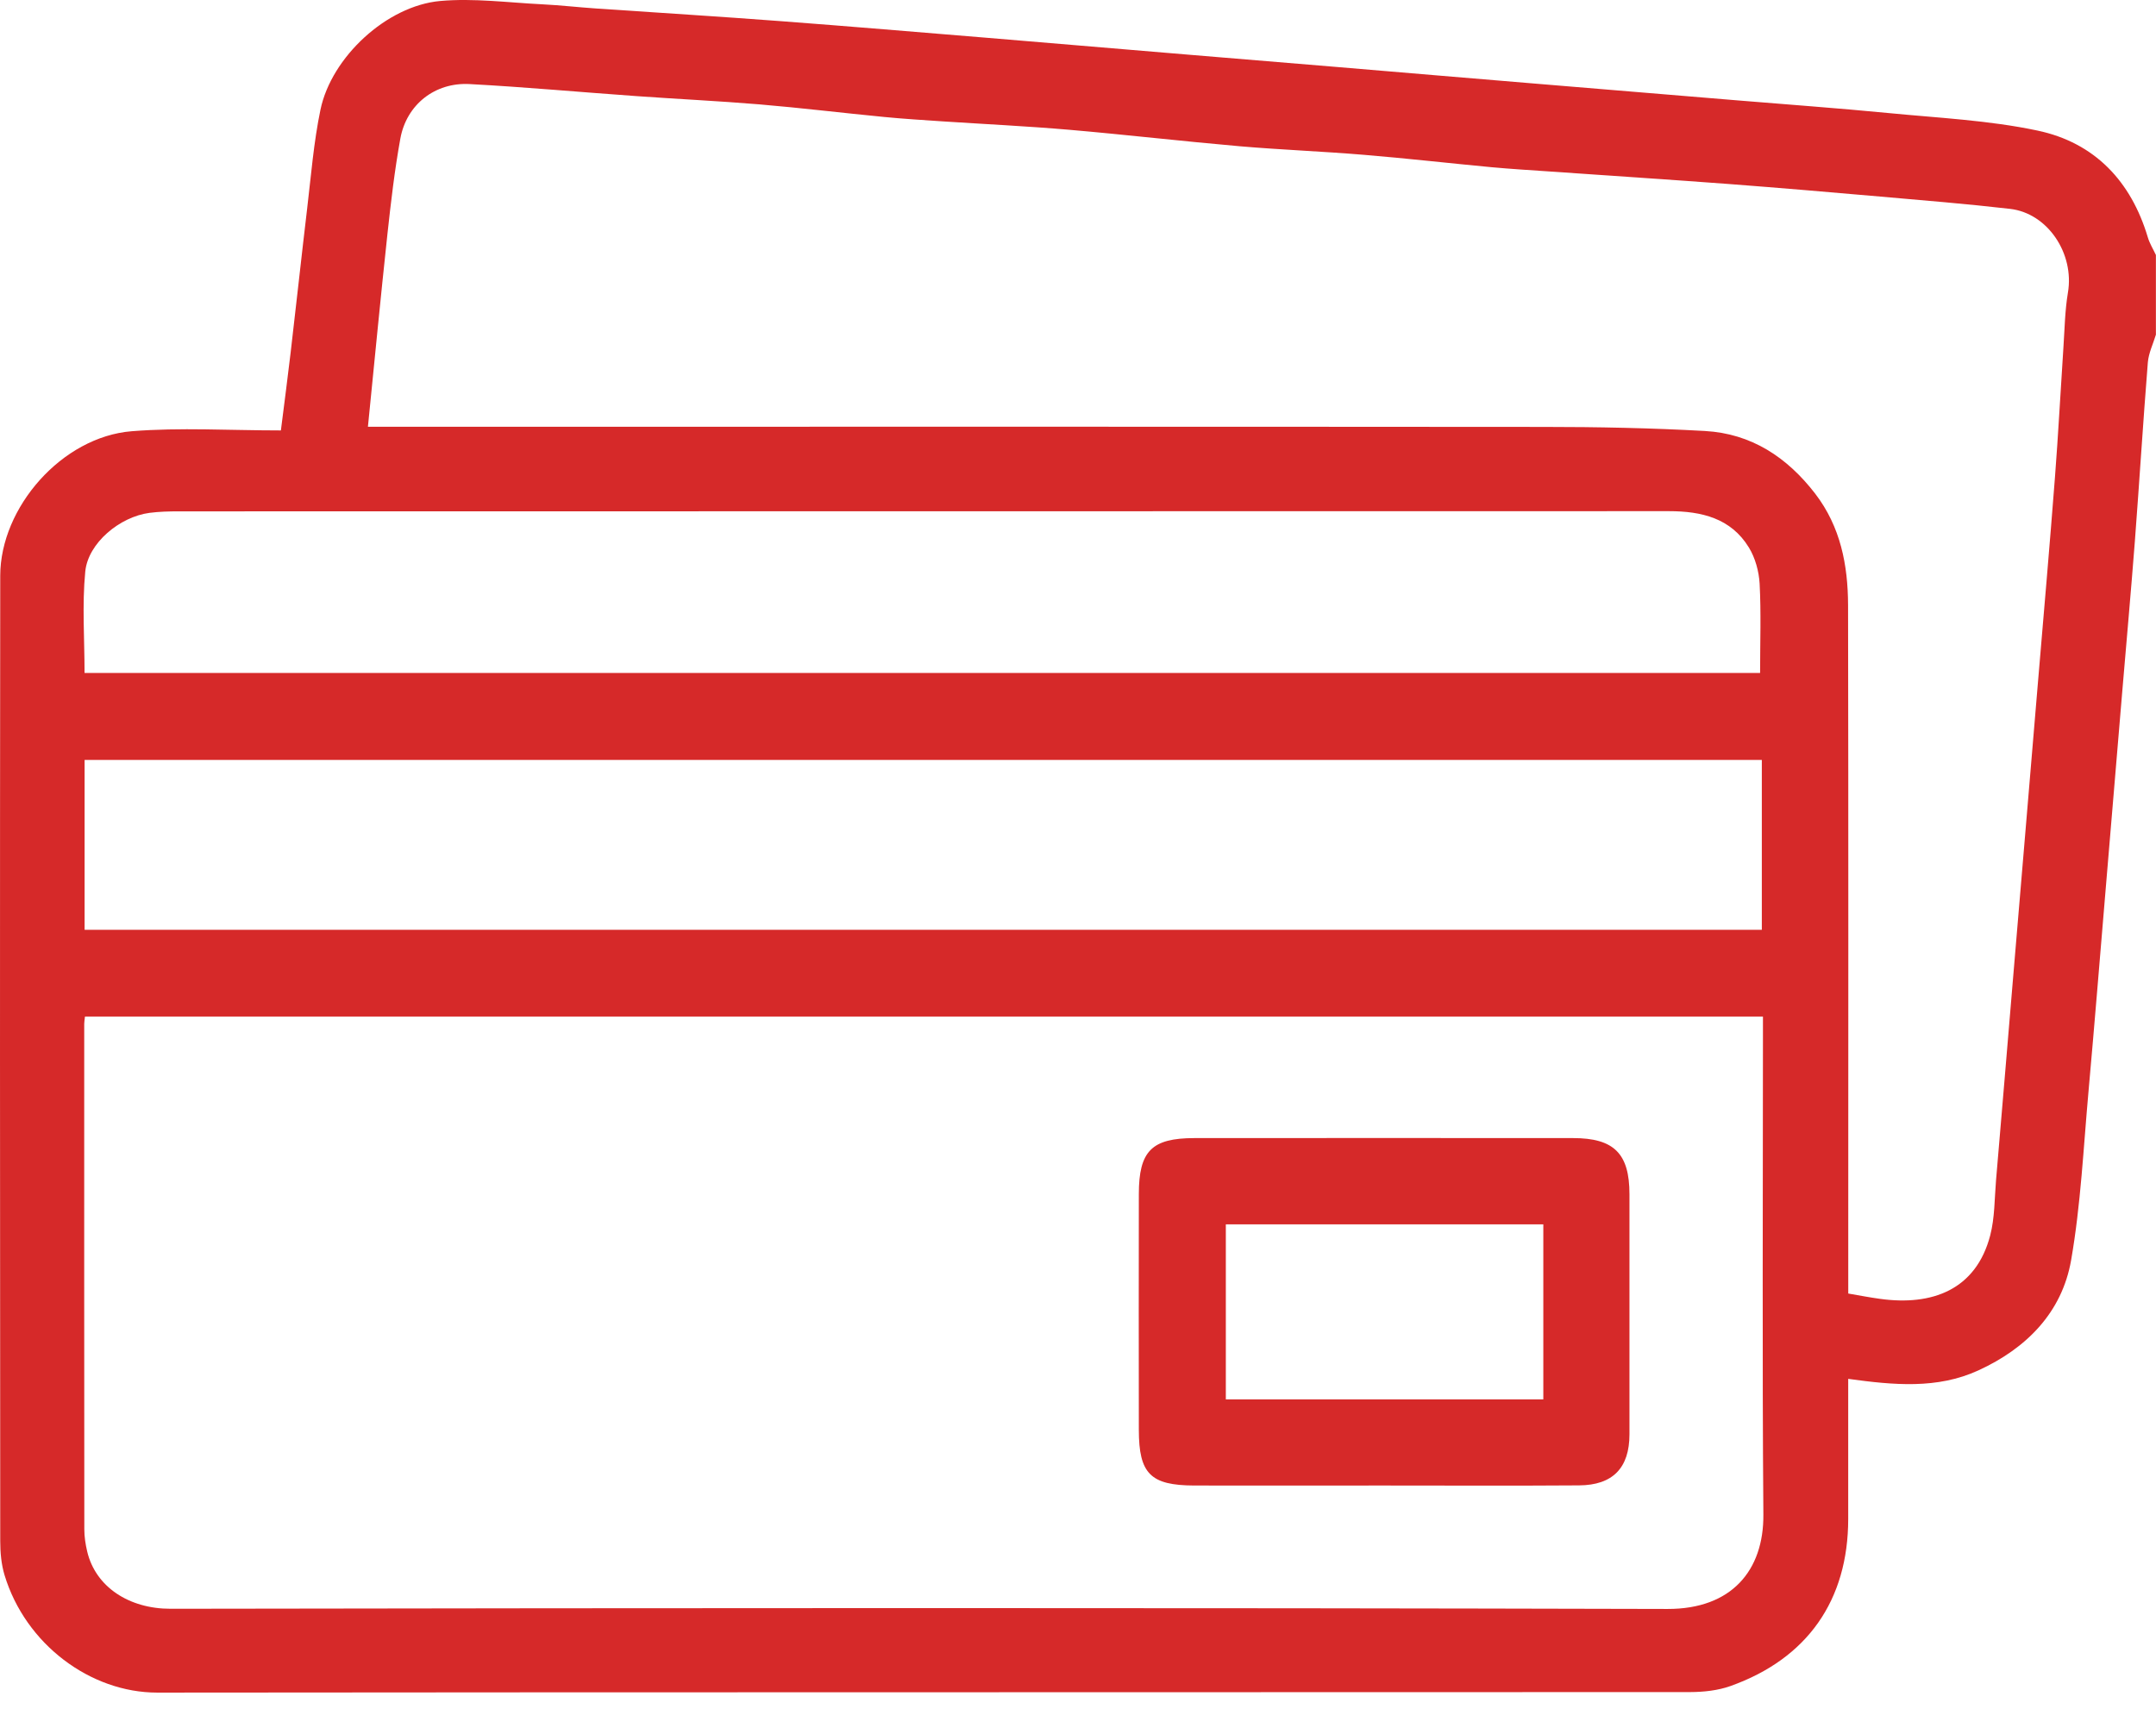
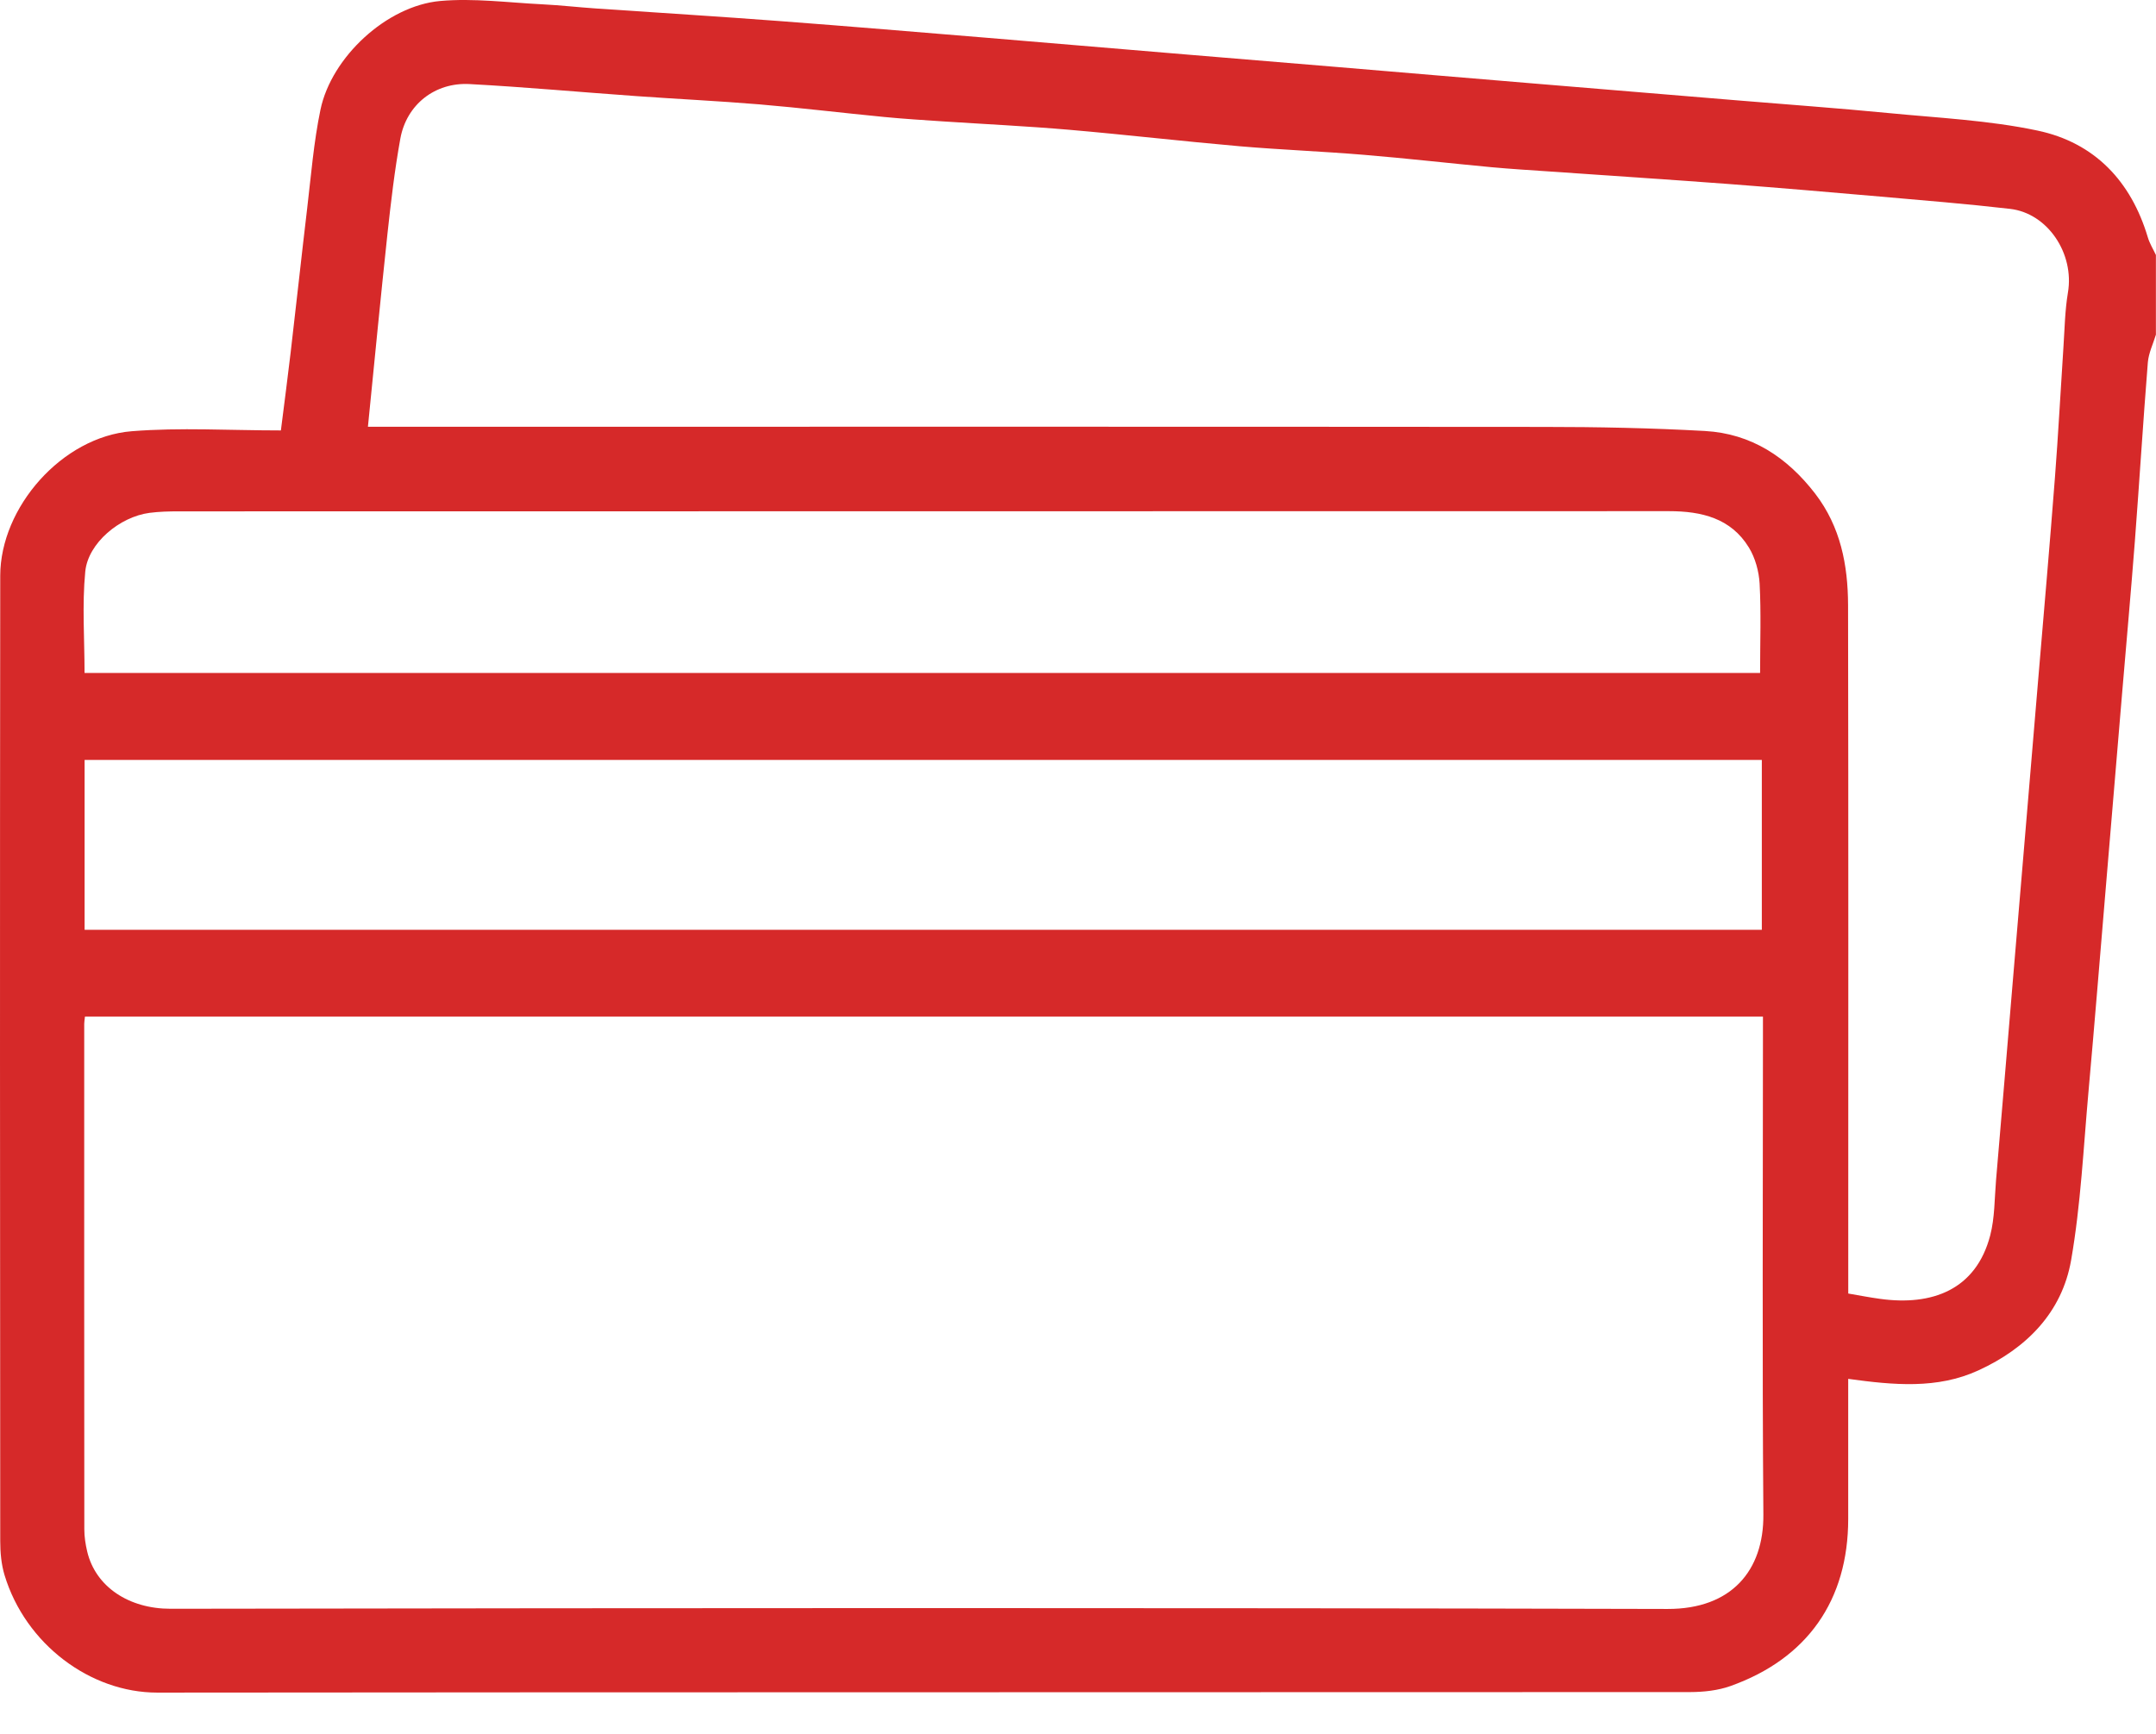
<svg xmlns="http://www.w3.org/2000/svg" width="46" height="37" viewBox="0 0 46 37" fill="none">
  <path d="M46 7.136C45.94 7.335 45.843 7.532 45.826 7.733C45.724 9.006 45.646 10.279 45.549 11.551C45.467 12.616 45.371 13.681 45.281 14.746C45.161 16.175 45.041 17.606 44.921 19.036C44.802 20.45 44.688 21.865 44.561 23.279C44.452 24.486 44.396 25.702 44.189 26.892C43.994 28.007 43.238 28.772 42.211 29.243C41.331 29.647 40.403 29.557 39.433 29.424C39.433 30.431 39.433 31.422 39.433 32.414C39.432 34.147 38.563 35.394 36.921 35.979C36.652 36.075 36.346 36.107 36.058 36.108C25.157 36.114 14.256 36.108 3.356 36.119C1.931 36.12 0.545 35.089 0.097 33.612C0.027 33.38 0.005 33.127 0.005 32.884C-0 26.019 -0.003 19.152 0.005 12.287C0.006 10.825 1.326 9.321 2.811 9.202C3.848 9.119 4.898 9.185 5.993 9.185C6.068 8.584 6.139 8.058 6.2 7.532C6.321 6.506 6.431 5.479 6.553 4.454C6.637 3.747 6.693 3.033 6.838 2.338C7.073 1.217 8.251 0.124 9.392 0.021C10.11 -0.043 10.844 0.056 11.571 0.092C11.954 0.111 12.334 0.155 12.717 0.181C14.029 0.271 15.342 0.352 16.653 0.451C18.124 0.562 19.596 0.687 21.066 0.807C22.478 0.924 23.888 1.045 25.3 1.162C26.373 1.252 27.447 1.34 28.52 1.429C29.93 1.547 31.342 1.668 32.752 1.784C34.191 1.905 35.631 2.023 37.07 2.142C38.142 2.231 39.216 2.308 40.287 2.412C41.352 2.516 42.433 2.566 43.475 2.787C44.691 3.045 45.468 3.867 45.825 5.063C45.864 5.195 45.939 5.315 45.998 5.441V7.135L46 7.136ZM37.614 21.692H1.813C1.806 21.761 1.797 21.803 1.797 21.846C1.797 25.442 1.795 29.038 1.799 32.635C1.799 32.792 1.824 32.953 1.86 33.106C2.038 33.863 2.753 34.332 3.641 34.33C14.288 34.313 24.935 34.307 35.581 34.334C36.941 34.337 37.633 33.515 37.623 32.319C37.597 28.931 37.614 25.542 37.614 22.154V21.691V21.692ZM39.433 27.603C39.685 27.646 39.899 27.688 40.115 27.717C41.216 27.869 42.158 27.53 42.463 26.362C42.561 25.984 42.554 25.578 42.587 25.185C42.71 23.756 42.828 22.328 42.948 20.9C43.038 19.836 43.127 18.772 43.217 17.709C43.306 16.645 43.397 15.581 43.485 14.518C43.607 13.076 43.733 11.632 43.844 10.188C43.915 9.268 43.963 8.344 44.024 7.424C44.051 7.029 44.056 6.63 44.121 6.243C44.262 5.415 43.693 4.55 42.885 4.457C41.966 4.351 41.043 4.276 40.12 4.195C39.048 4.101 37.976 4.01 36.904 3.928C35.623 3.832 34.342 3.749 33.06 3.659C32.648 3.631 32.235 3.606 31.823 3.568C30.916 3.483 30.011 3.379 29.102 3.304C28.219 3.23 27.333 3.197 26.451 3.121C25.235 3.015 24.023 2.874 22.808 2.769C21.911 2.692 21.011 2.649 20.112 2.59C19.699 2.562 19.286 2.537 18.874 2.497C17.983 2.411 17.092 2.302 16.199 2.227C15.332 2.155 14.462 2.114 13.594 2.052C12.402 1.968 11.212 1.858 10.019 1.794C9.278 1.754 8.674 2.233 8.542 2.956C8.42 3.628 8.341 4.308 8.267 4.987C8.121 6.347 7.99 7.708 7.85 9.107H8.366C16.555 9.107 24.746 9.103 32.936 9.11C34.083 9.11 35.232 9.133 36.377 9.197C37.367 9.253 38.13 9.757 38.729 10.535C39.272 11.243 39.427 12.061 39.43 12.912C39.439 17.651 39.434 22.393 39.434 27.133C39.434 27.292 39.434 27.453 39.434 27.604L39.433 27.603ZM1.805 19.841H37.59V16.216H1.805V19.841ZM37.553 14.36C37.553 13.697 37.576 13.074 37.543 12.454C37.528 12.192 37.45 11.905 37.313 11.682C36.931 11.058 36.304 10.908 35.61 10.908C25.013 10.91 14.414 10.909 3.817 10.912C3.608 10.912 3.397 10.917 3.19 10.944C2.558 11.027 1.878 11.586 1.819 12.198C1.75 12.913 1.804 13.639 1.804 14.36H37.555H37.553Z" fill="#D62929" />
-   <path d="M29.515 31.7C28.168 31.7 26.822 31.703 25.476 31.7C24.547 31.696 24.299 31.448 24.298 30.513C24.295 28.836 24.296 27.158 24.298 25.48C24.299 24.561 24.573 24.287 25.484 24.286C28.176 24.284 30.87 24.284 33.562 24.286C34.436 24.286 34.766 24.616 34.766 25.485C34.766 27.192 34.767 28.9 34.766 30.607C34.766 31.323 34.411 31.693 33.689 31.697C32.298 31.707 30.907 31.7 29.516 31.7H29.515ZM26.154 26.127V29.862H32.928V26.127H26.154Z" fill="#D62929" />
</svg>